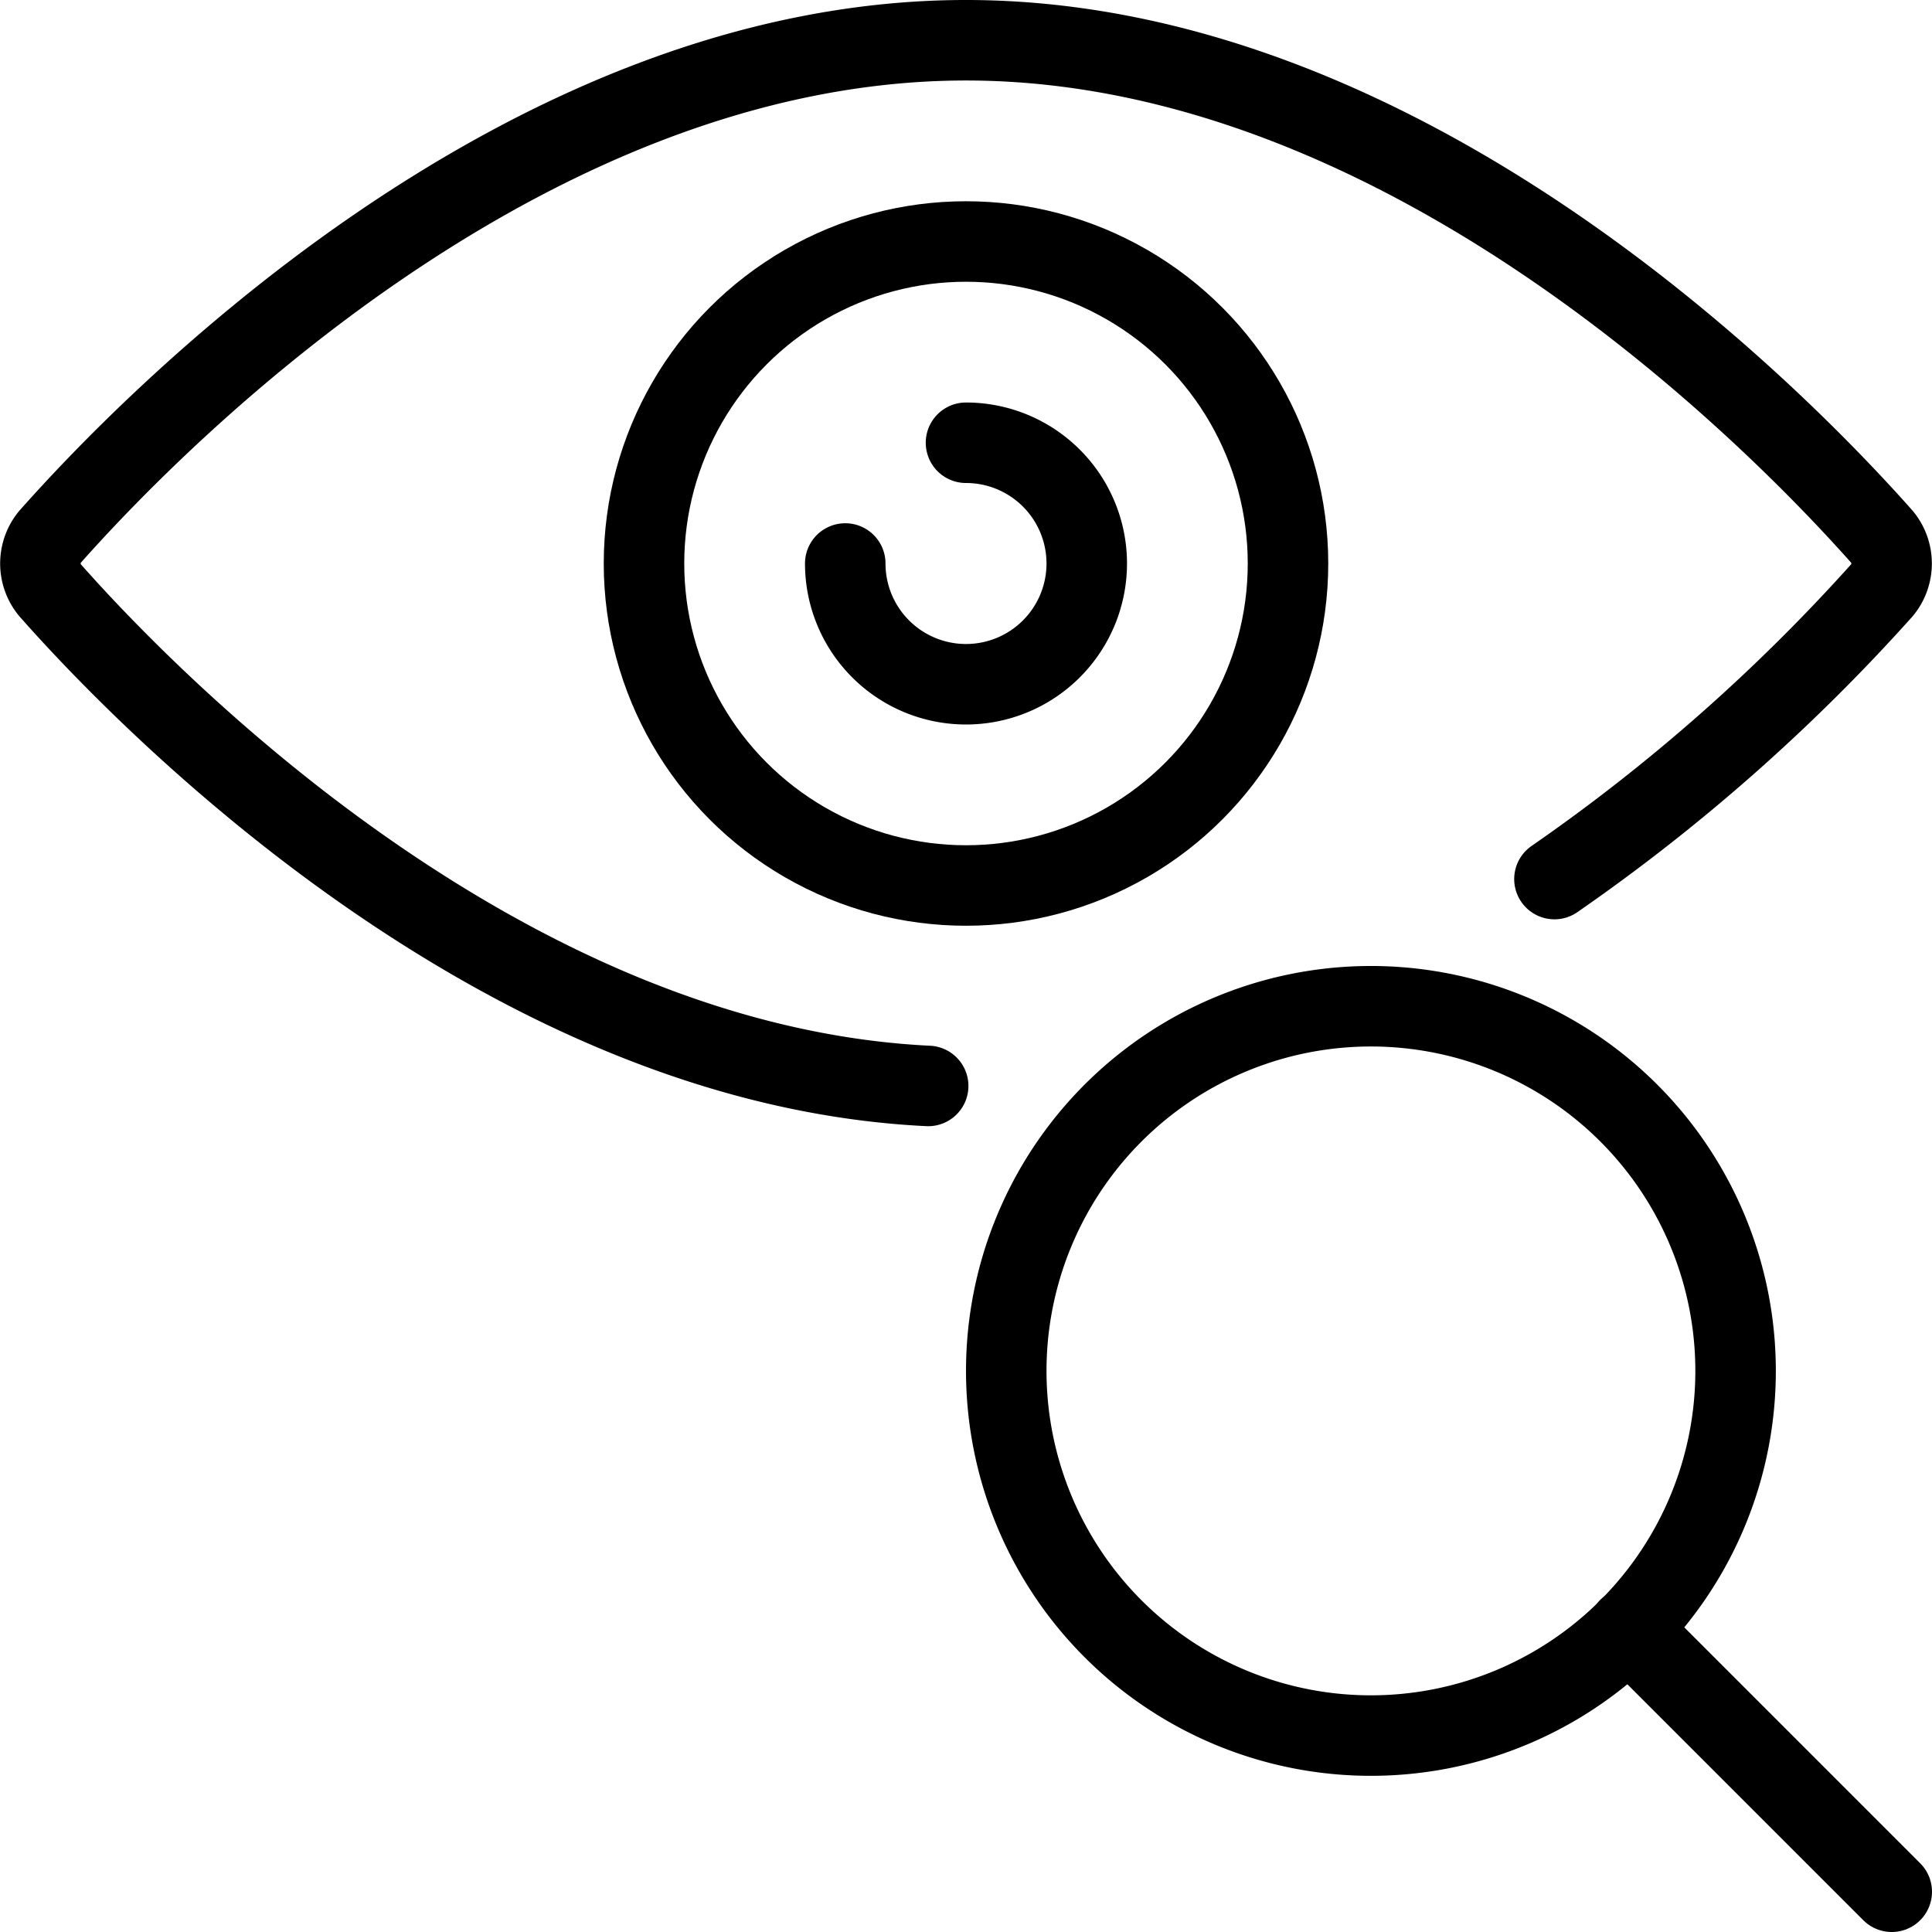
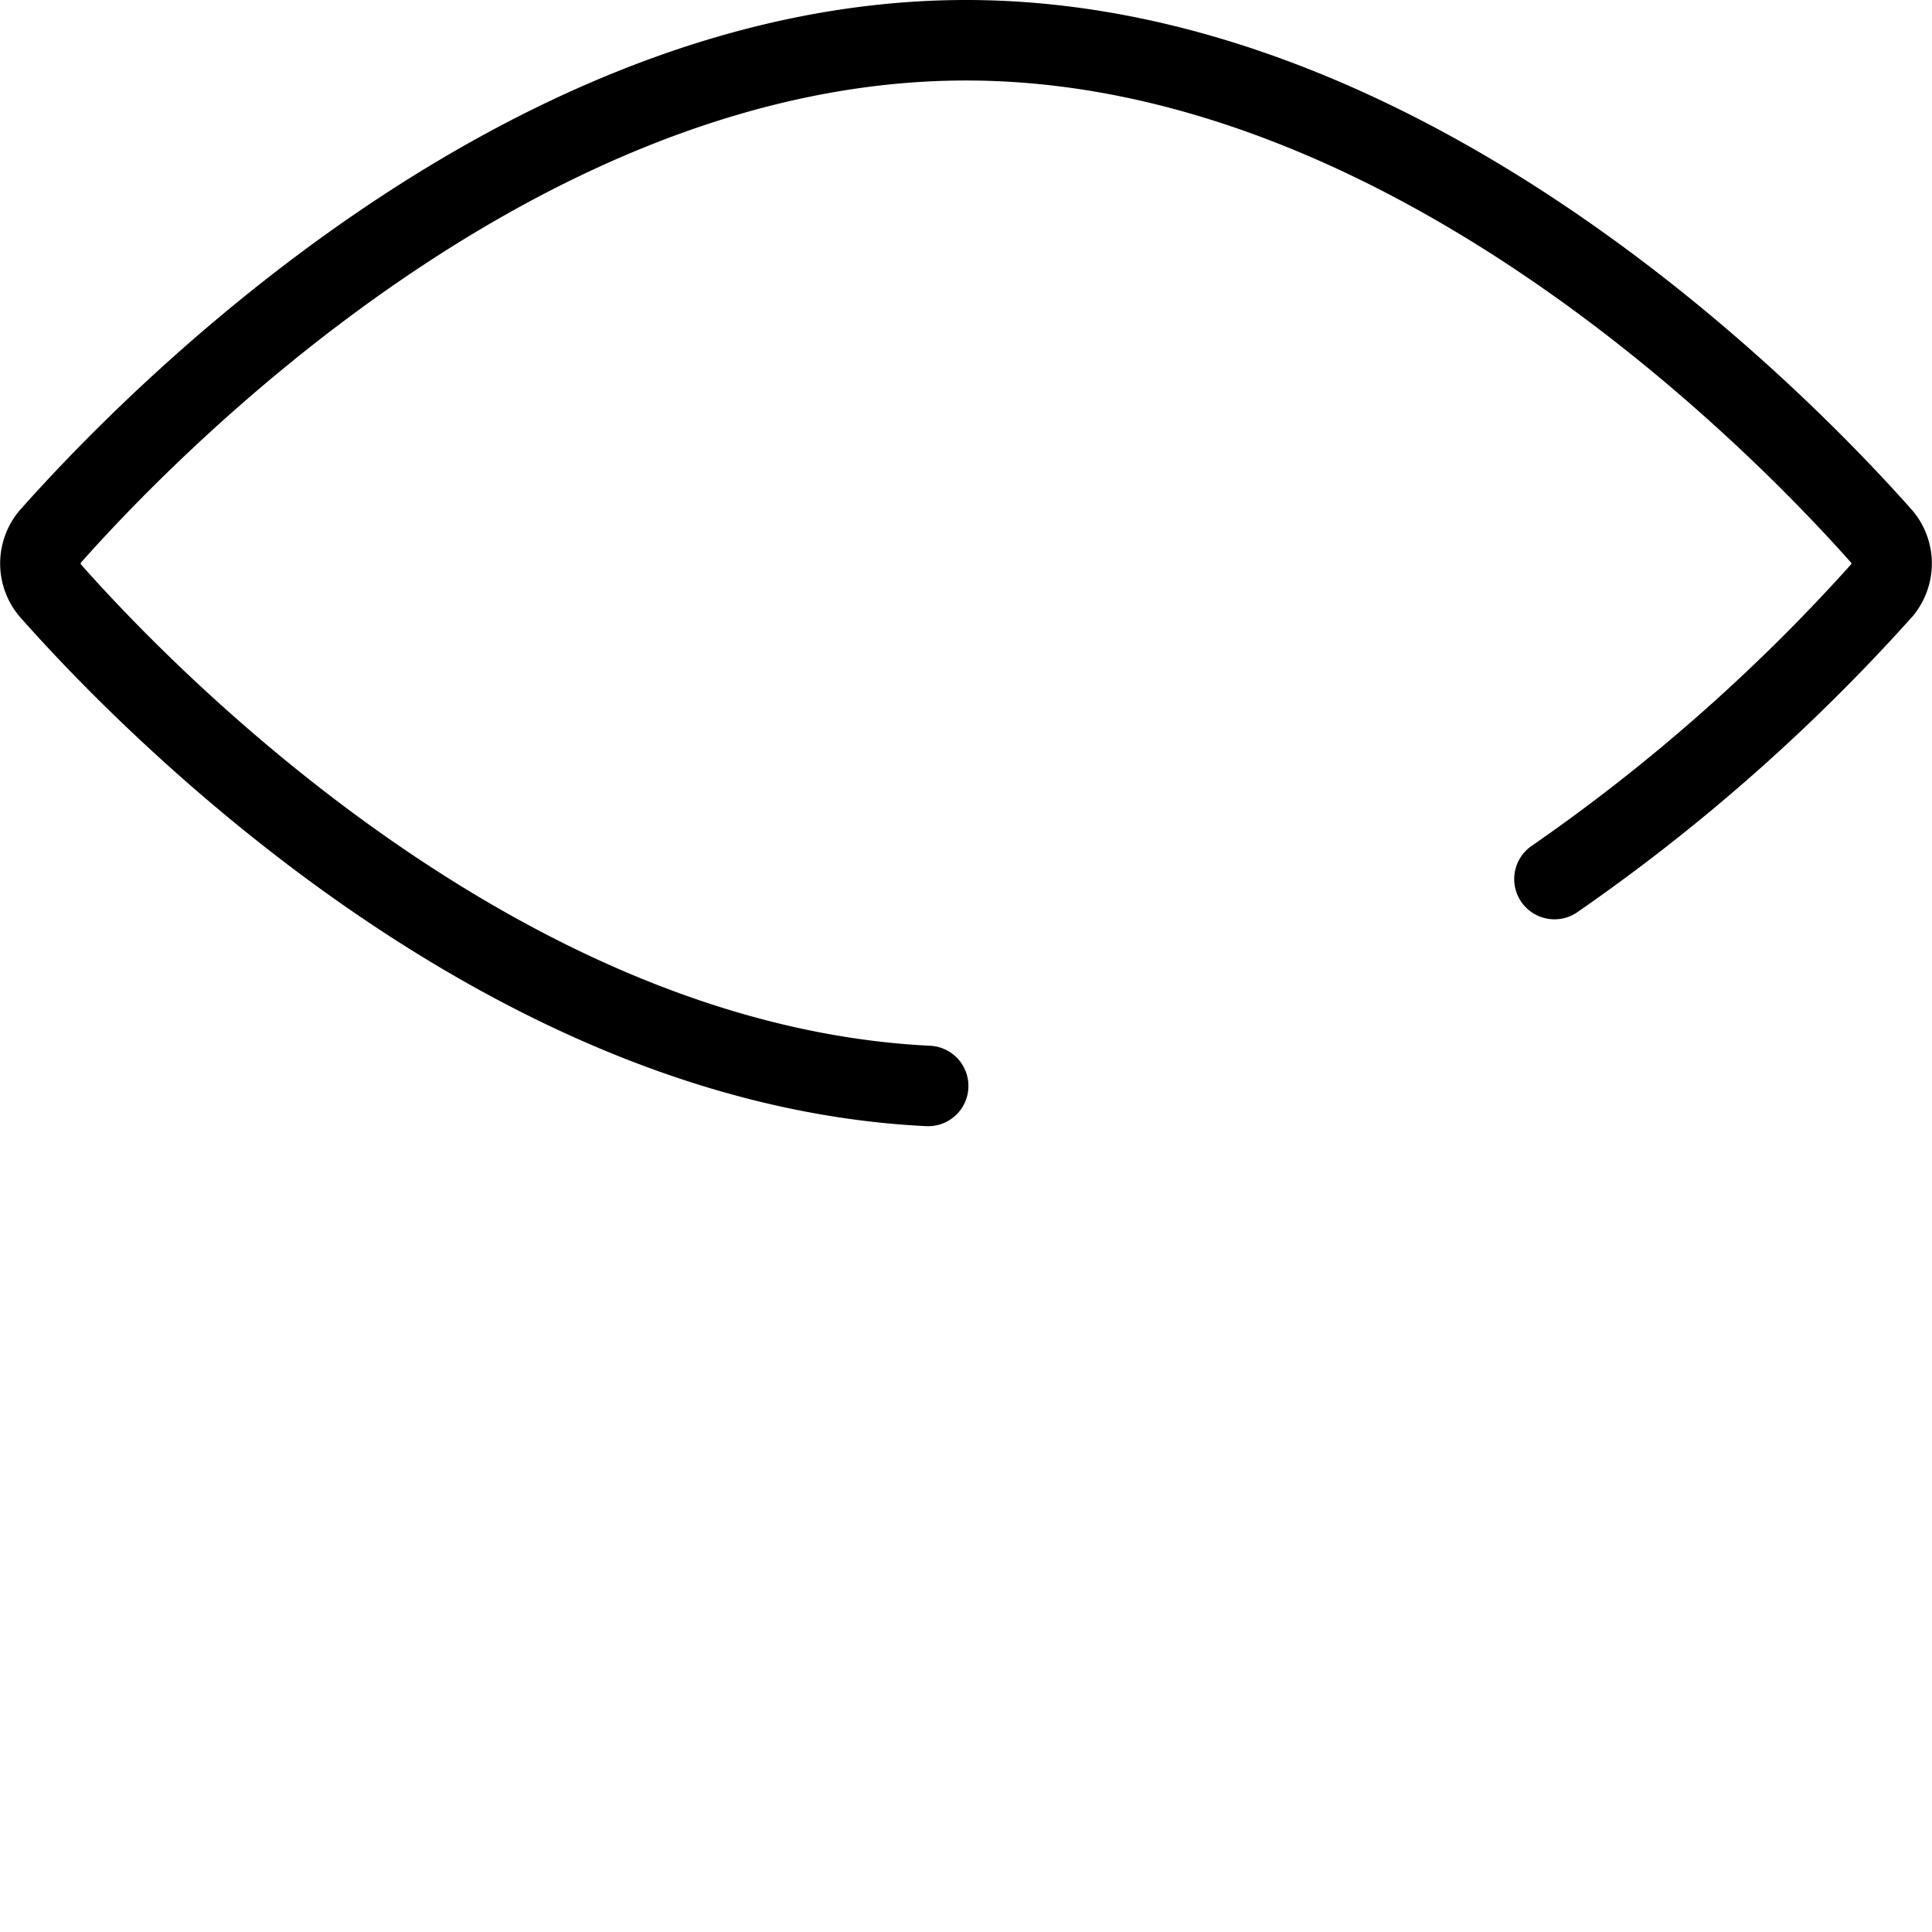
<svg xmlns="http://www.w3.org/2000/svg" viewBox="0 0 24 24">
  <g transform="matrix(1,0,0,1,0,0)">
    <g>
-       <path d="M21.56,17A4.53,4.53,0,1,1,17,12.5,4.53,4.53,0,0,1,21.56,17Z" style="fill: none;stroke: #000000;stroke-linecap: round;stroke-linejoin: round" />
-       <line x1="23.5" y1="23.5" x2="20.23" y2="20.23" style="fill: none;stroke: #000000;stroke-linecap: round;stroke-linejoin: round" />
-       <circle cx="12" cy="7" r="4" style="fill: none;stroke: #000000;stroke-linecap: round;stroke-linejoin: round" />
-       <path d="M12,5.5A1.5,1.5,0,1,1,10.5,7" style="fill: none;stroke: #000000;stroke-linecap: round;stroke-linejoin: round" />
+       <path d="M21.56,17Z" style="fill: none;stroke: #000000;stroke-linecap: round;stroke-linejoin: round" />
      <path d="M19.31,10.92a23.16,23.16,0,0,0,4.07-3.59.52.52,0,0,0,0-.66C22.21,5.35,17.56.5,12,.5S1.79,5.35.62,6.67a.52.52,0,0,0,0,.66c1.13,1.28,5.56,5.9,10.91,6.16" style="fill: none;stroke: #000000;stroke-linecap: round;stroke-linejoin: round" />
    </g>
  </g>
</svg>